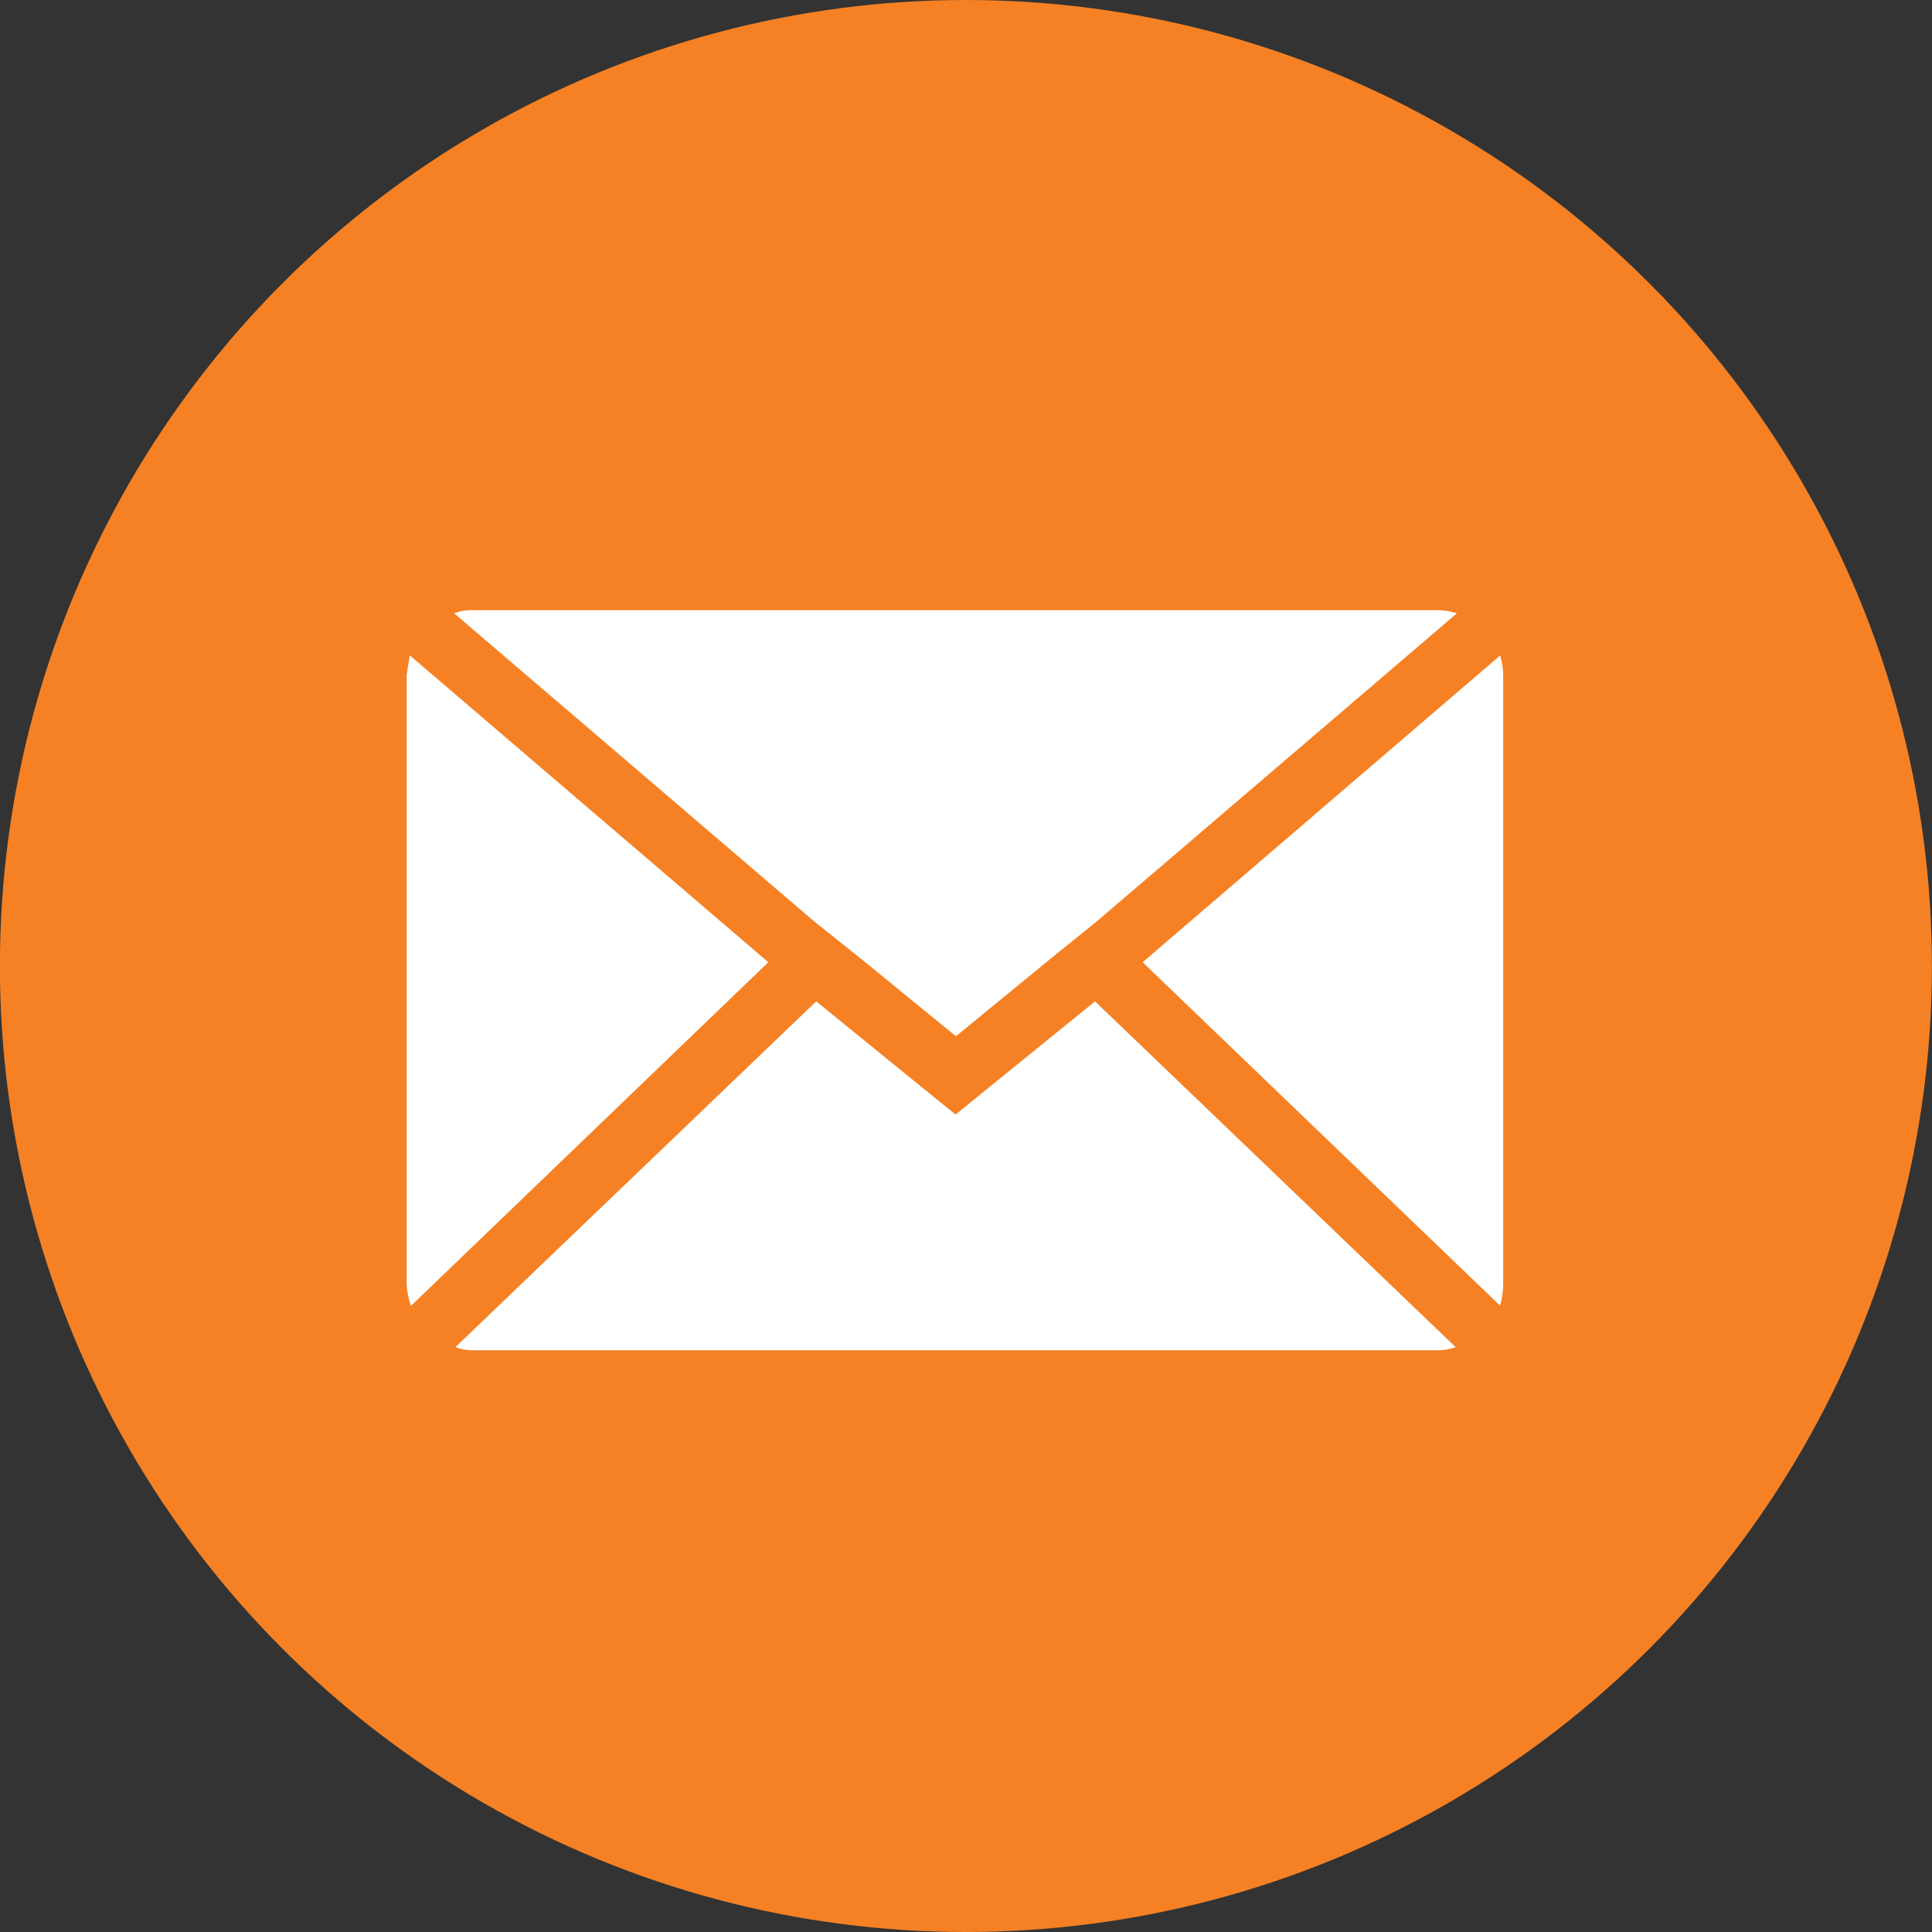
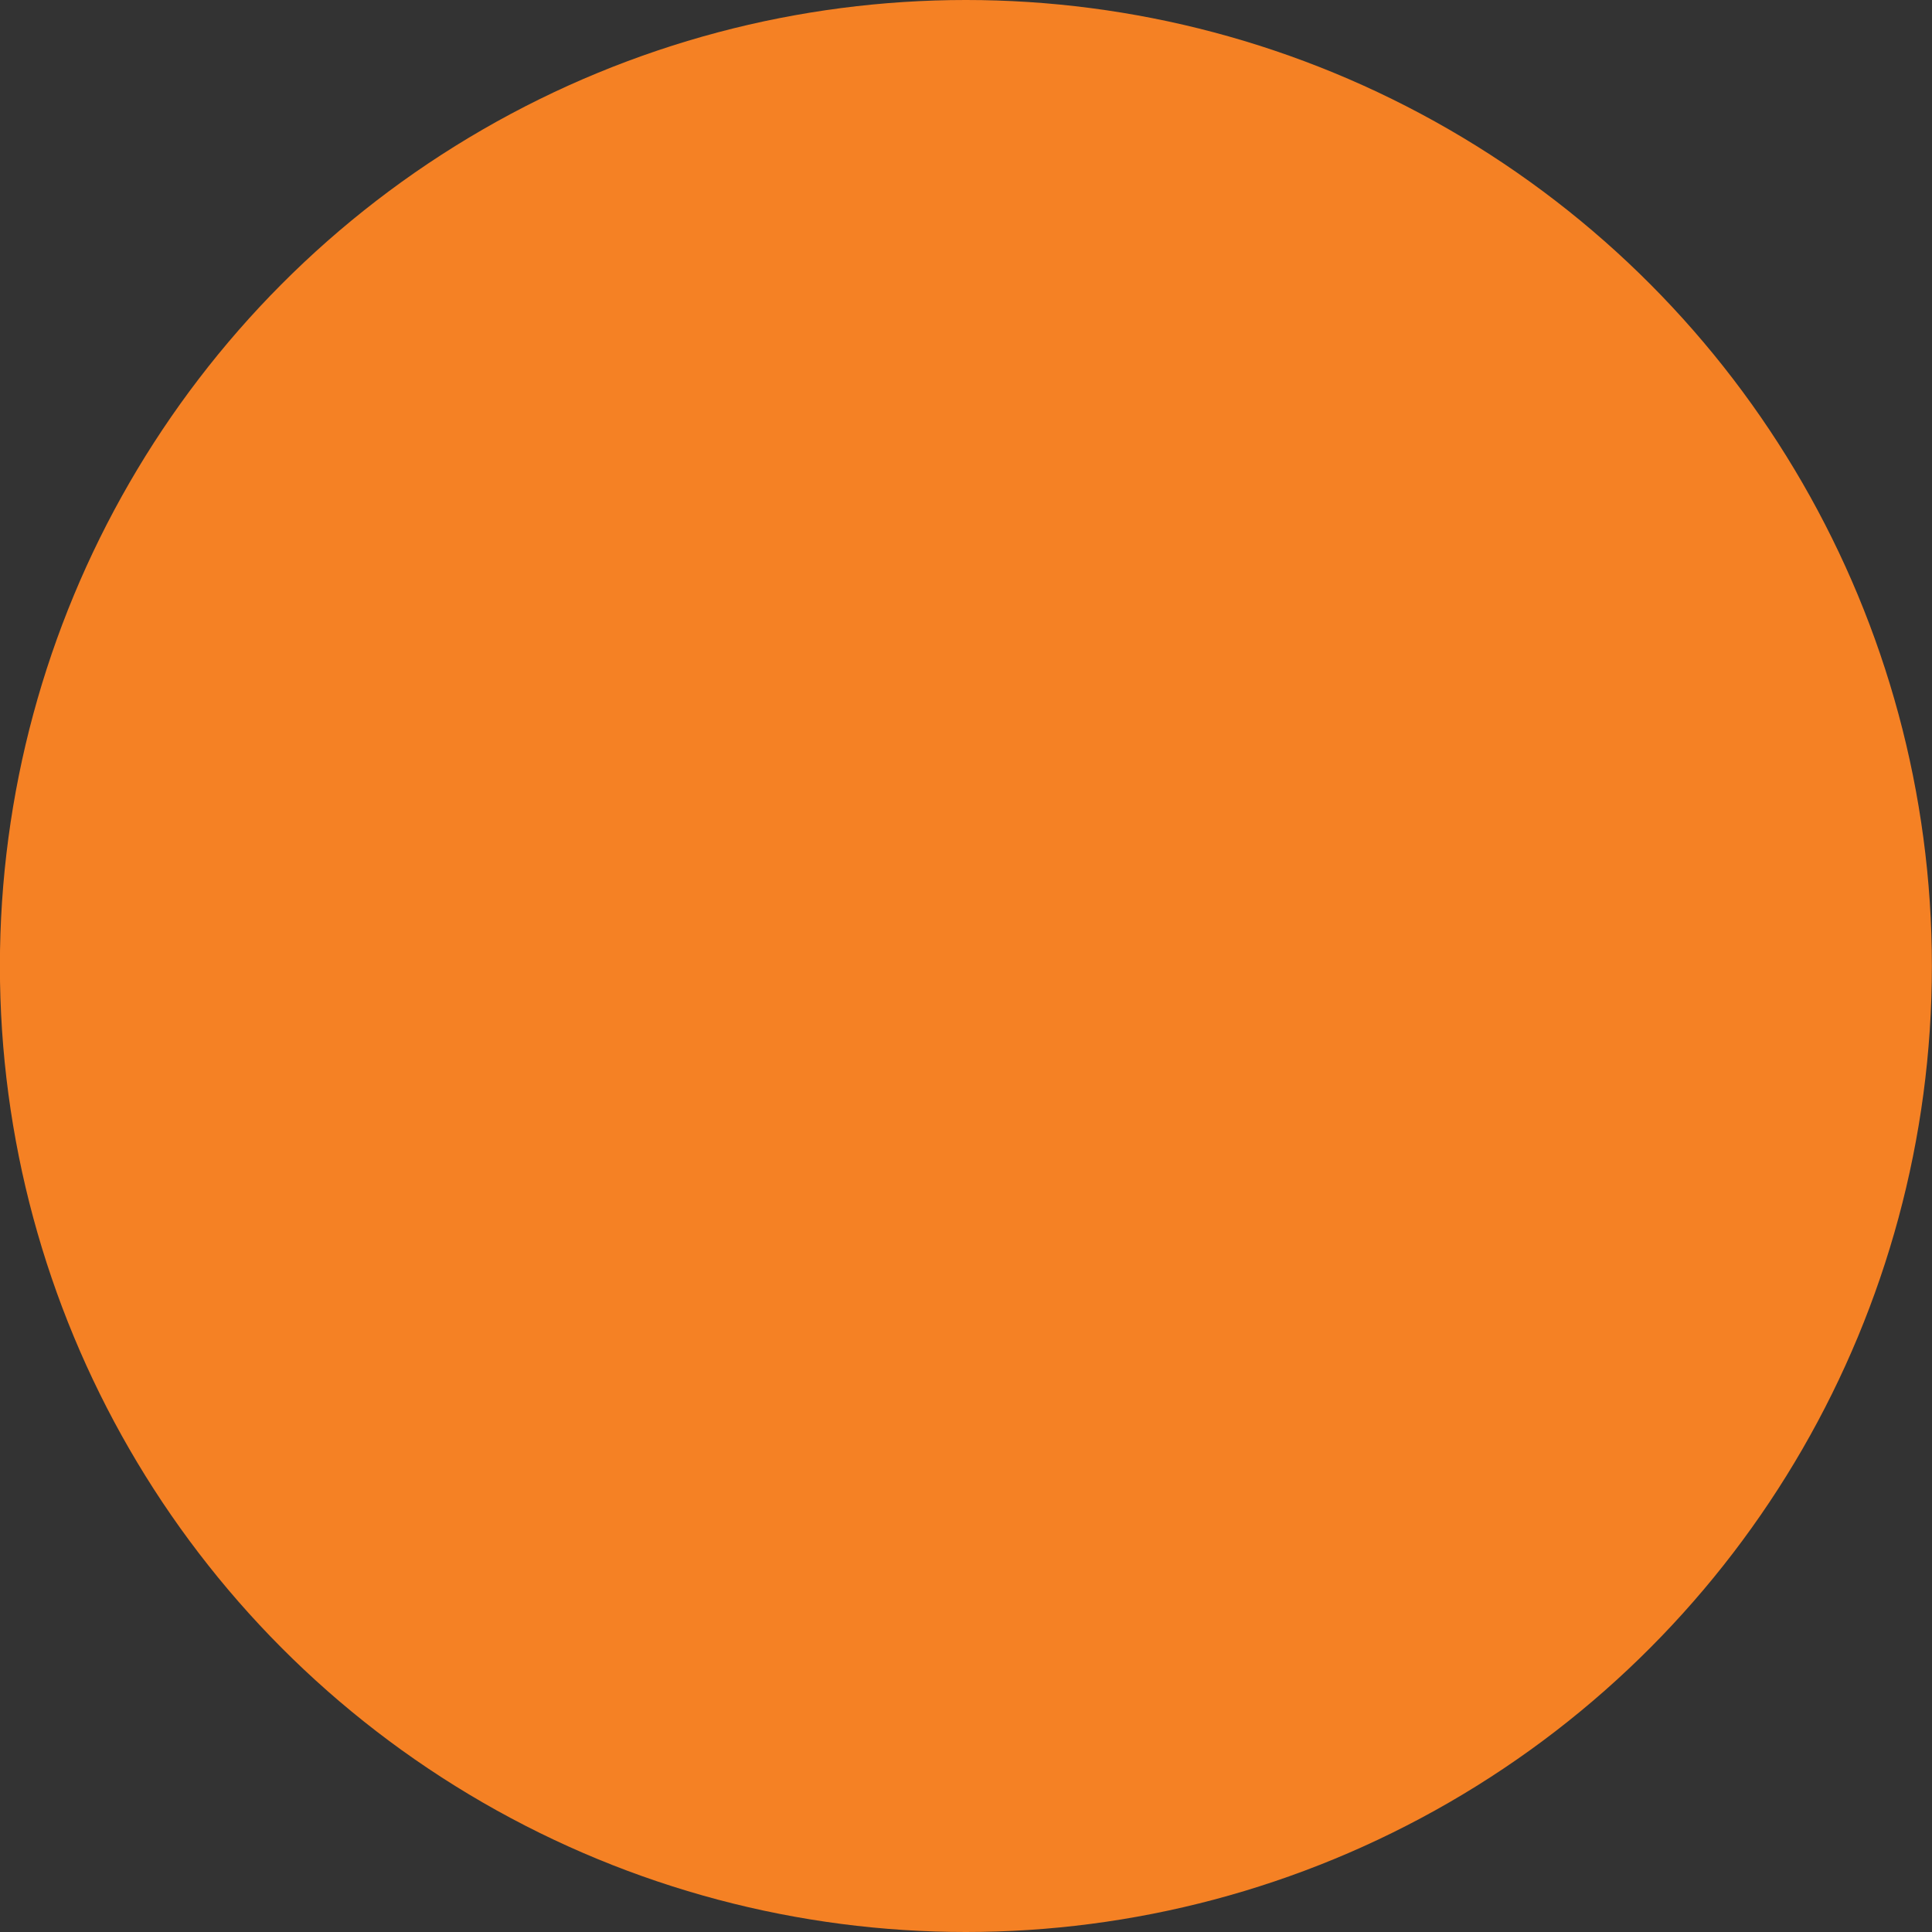
<svg xmlns="http://www.w3.org/2000/svg" width="19" height="19" viewBox="0 0 19 19">
  <rect x="0" y="0" width="19" height="19" fill="#333333" stroke="none" />
  <g id="Group_36963" data-name="Group 36963" transform="translate(0.083 -0.259)">
    <circle id="Ellipse_25" data-name="Ellipse 25" cx="9.5" cy="9.5" r="9.5" transform="translate(-0.084 0.259)" fill="#f58124" />
-     <path id="Icon_zocial-email" data-name="Icon zocial-email" d="M.072,10.7V4.713q0-.01.031-.2L3.629,7.531.114,10.911A.881.881,0,0,1,.072,10.7ZM.54,4.1a.448.448,0,0,1,.177-.031h9.5A.589.589,0,0,1,10.4,4.1L6.863,7.126,6.4,7.5l-.926.759L4.544,7.5l-.468-.374Zm.01,7.218L4.1,7.916,5.47,9.029,6.842,7.916l3.546,3.4a.5.5,0,0,1-.177.031H.717a.471.471,0,0,1-.166-.031ZM7.31,7.531l3.515-3.016a.621.621,0,0,1,.031.2V10.7a.8.8,0,0,1-.031.208Z" transform="translate(3.844 2.191)" fill="#fff" />
  </g>
</svg>